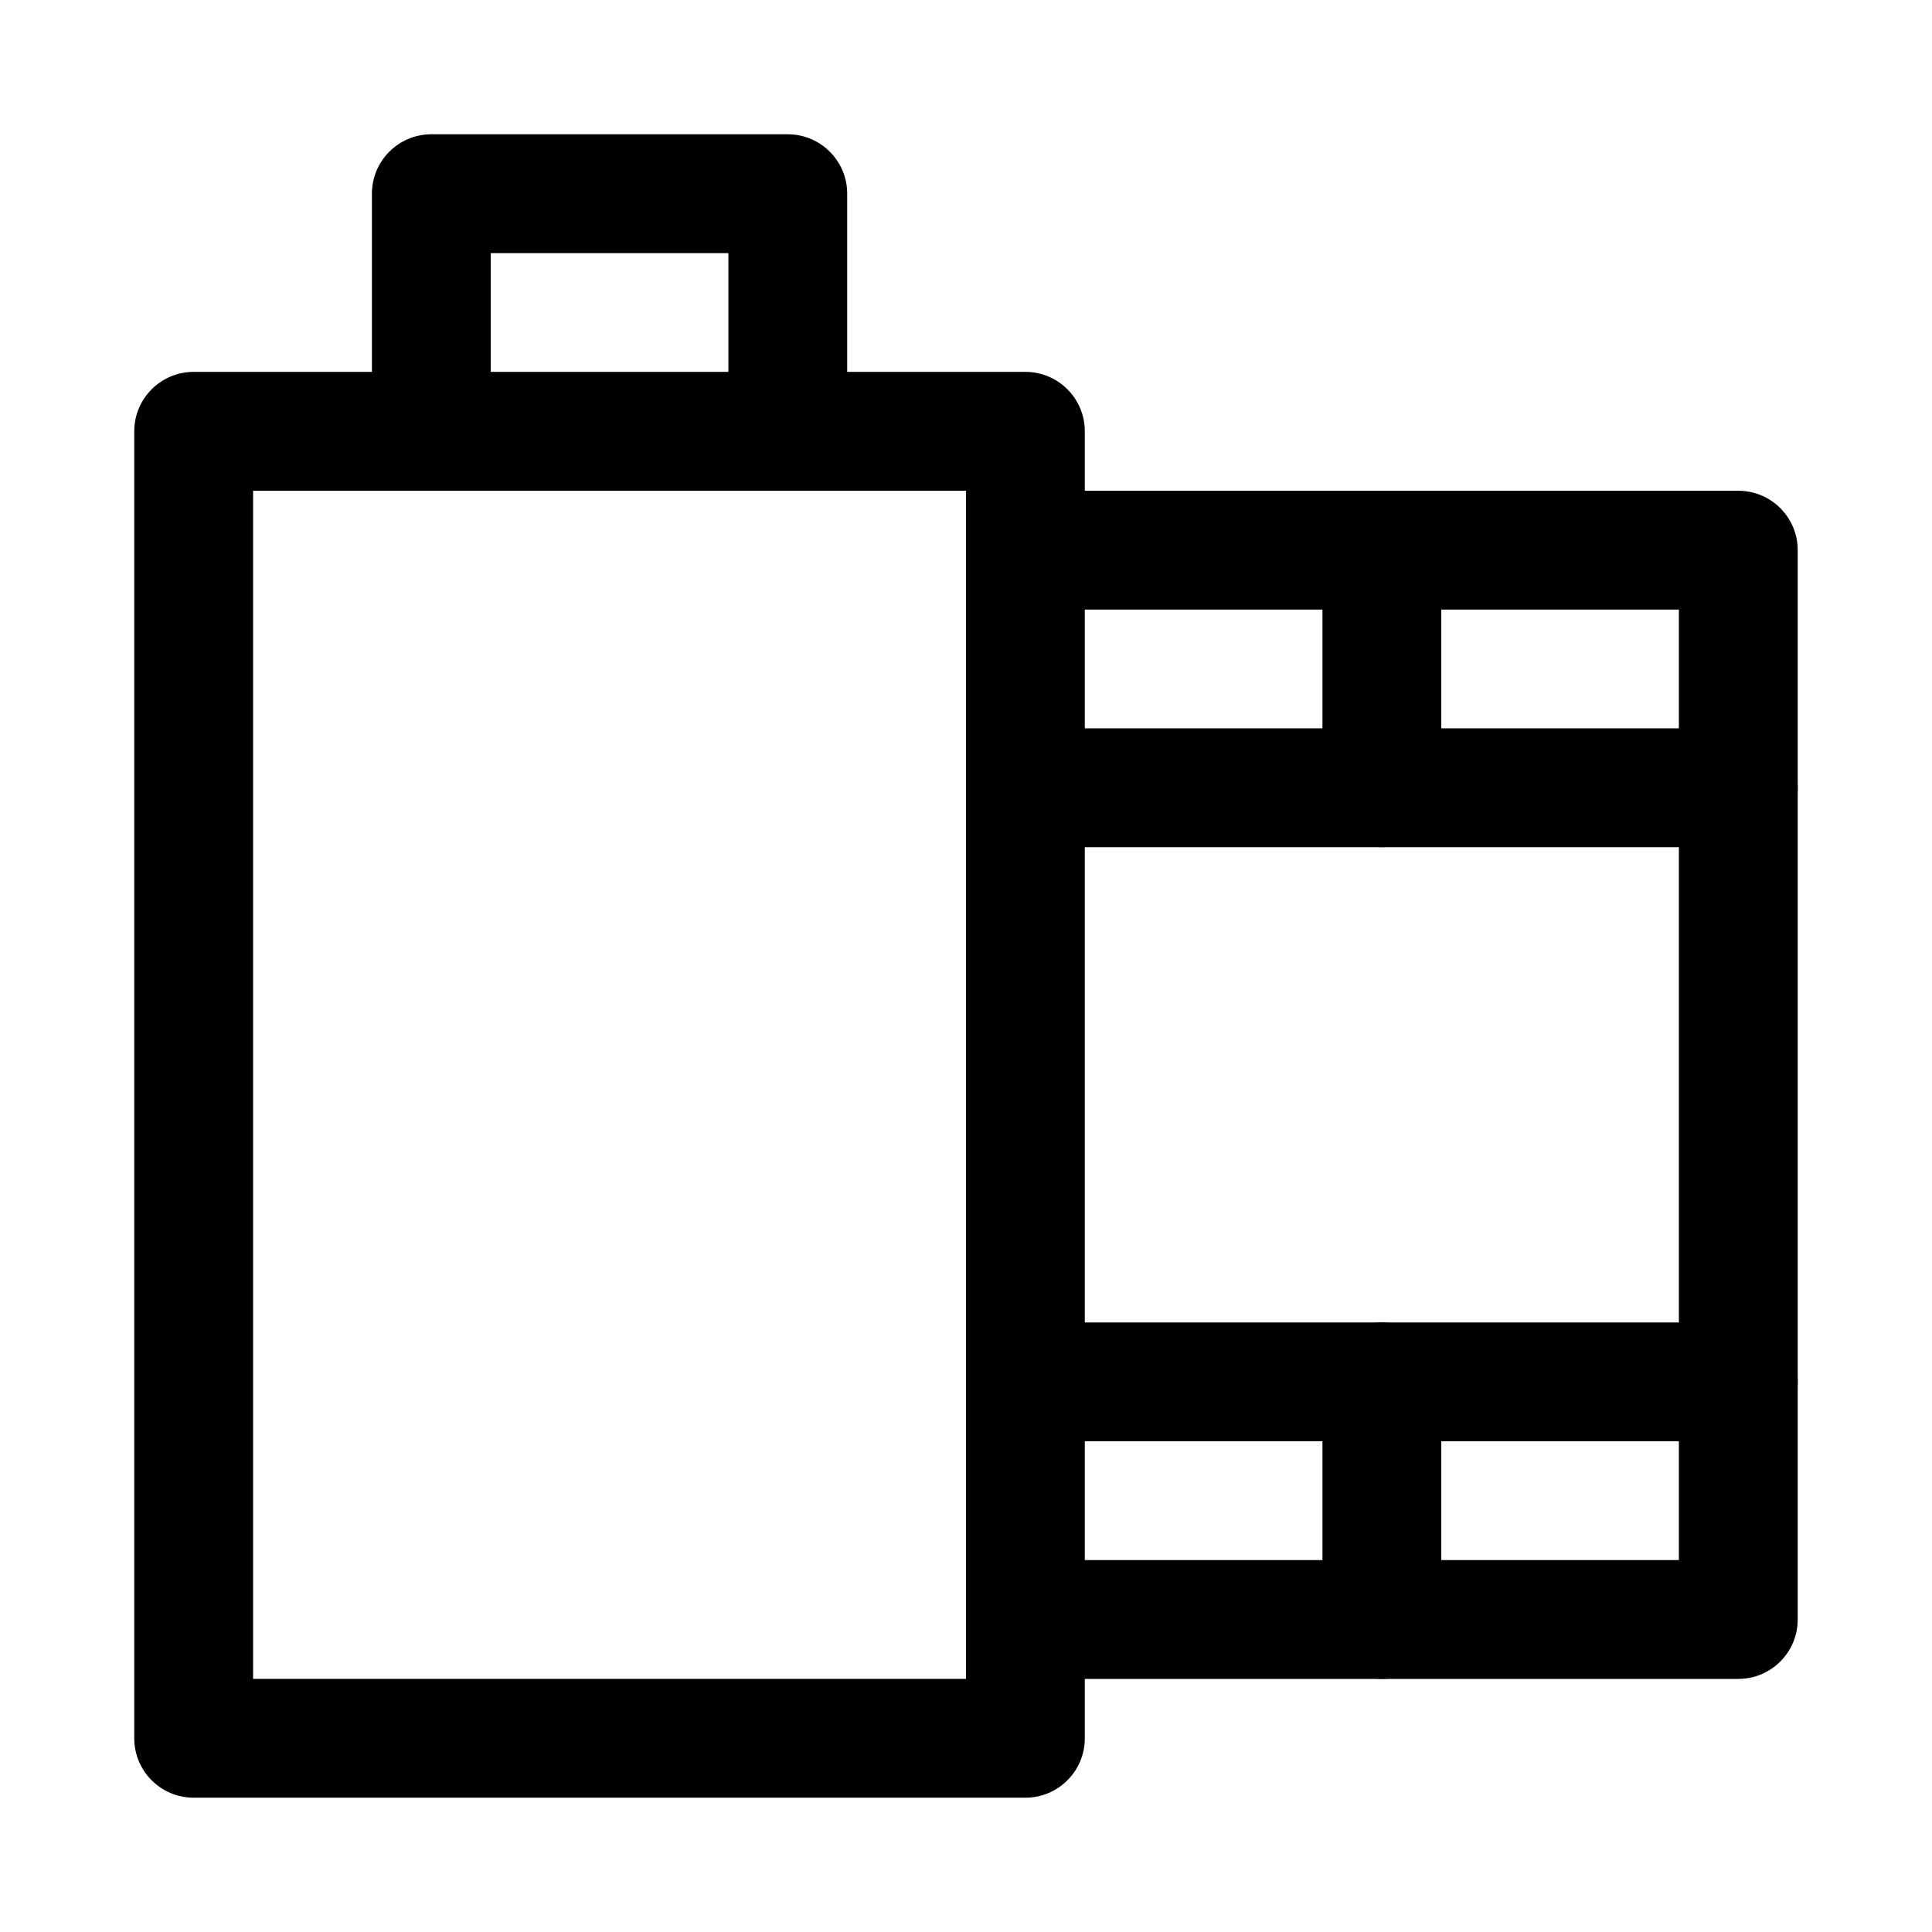
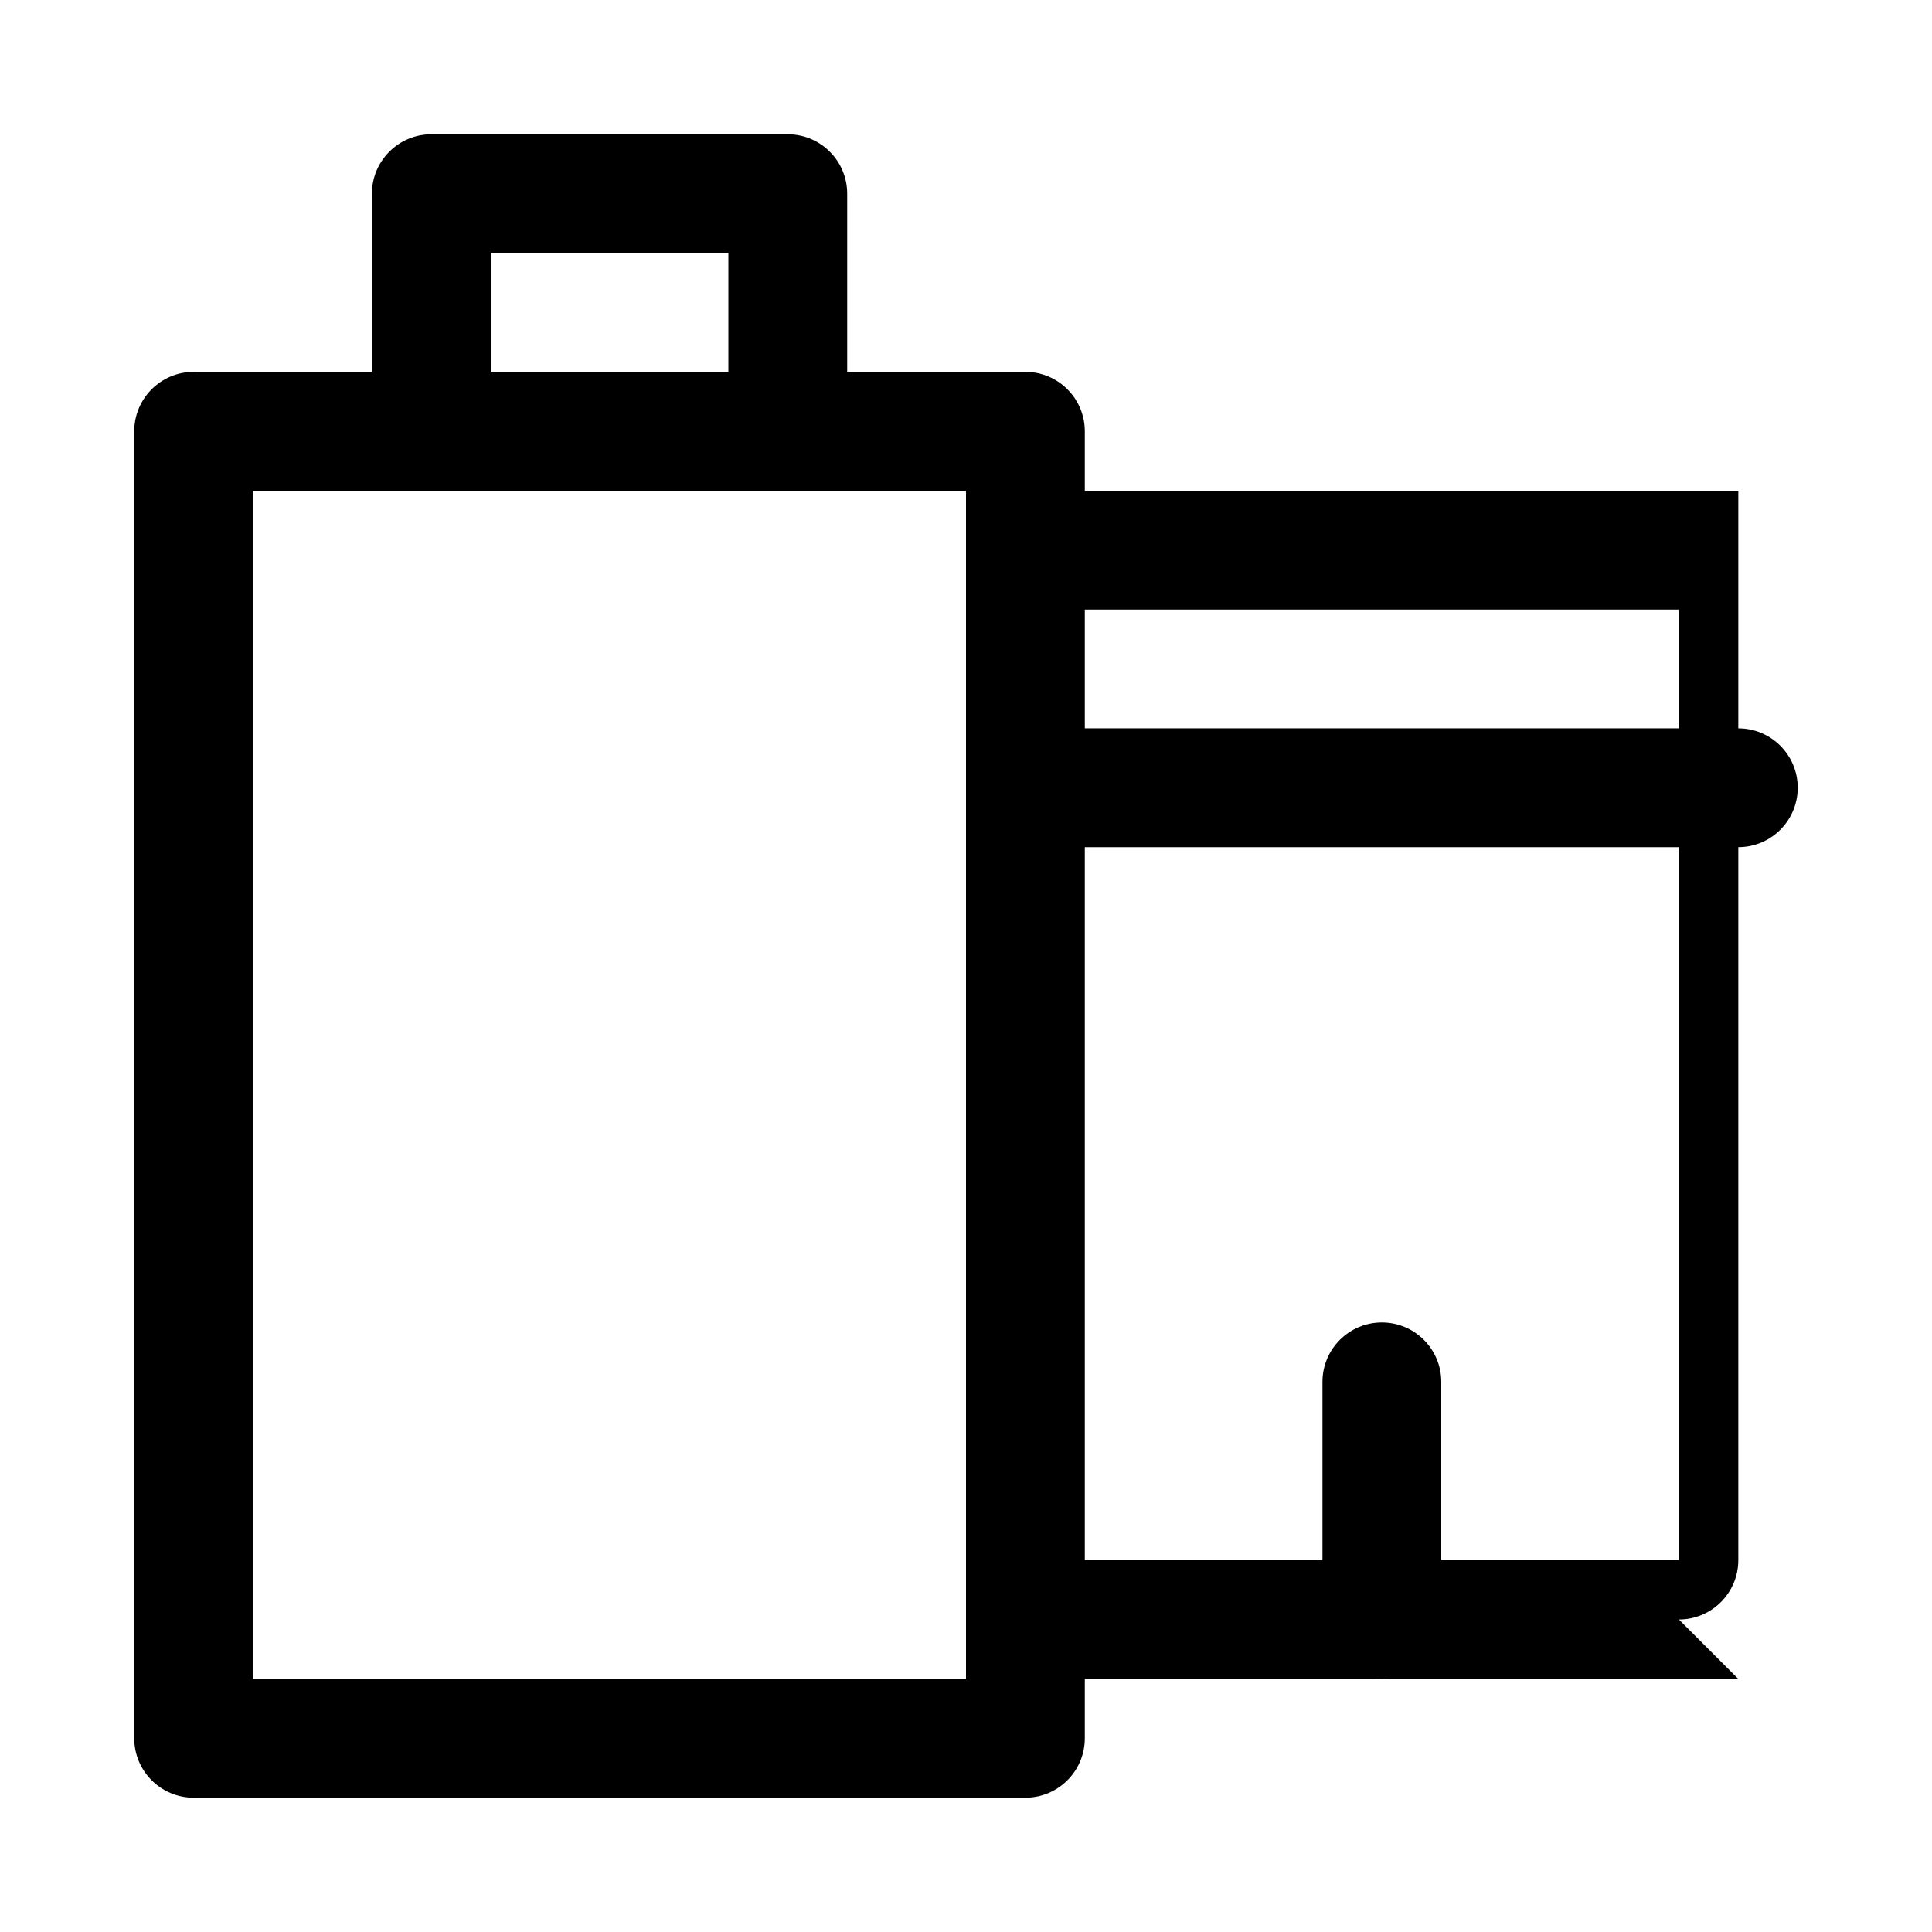
<svg xmlns="http://www.w3.org/2000/svg" fill="#000000" width="800px" height="800px" version="1.1" viewBox="144 144 512 512">
  <g>
    <path d="m415.74 620.41h-220.42c-8.688 0-15.742-7.051-15.742-15.742v-346.37c0-8.691 7.055-15.746 15.742-15.746h220.42c8.691 0 15.746 7.055 15.746 15.742v346.37c0 8.695-7.055 15.746-15.746 15.746zm-204.67-31.488h188.93v-314.88h-188.93z" />
    <path d="m352.77 274.05c-8.691 0-15.742-7.055-15.742-15.746v-47.23h-62.977v47.23c0 8.691-7.055 15.746-15.746 15.746-8.688 0-15.742-7.055-15.742-15.746v-62.977c0-8.688 7.055-15.742 15.742-15.742h94.465c8.691 0 15.746 7.055 15.746 15.742v62.977c0 8.691-7.055 15.746-15.746 15.746z" />
-     <path d="m604.67 588.93h-188.93c-8.691 0-15.742-7.051-15.742-15.742s7.051-15.746 15.742-15.746h173.18v-251.9h-173.18c-8.691 0-15.742-7.055-15.742-15.746 0-8.691 7.051-15.742 15.742-15.742h188.93c8.691 0 15.742 7.051 15.742 15.742v283.39c0 8.691-7.051 15.742-15.742 15.742z" />
+     <path d="m604.67 588.93h-188.93c-8.691 0-15.742-7.051-15.742-15.742s7.051-15.746 15.742-15.746h173.18v-251.9h-173.18c-8.691 0-15.742-7.055-15.742-15.746 0-8.691 7.051-15.742 15.742-15.742h188.93v283.39c0 8.691-7.051 15.742-15.742 15.742z" />
    <path d="m604.67 368.51h-188.93c-8.691 0-15.742-7.055-15.742-15.746s7.051-15.742 15.742-15.742h188.93c8.691 0 15.742 7.051 15.742 15.742s-7.051 15.746-15.742 15.746z" />
-     <path d="m604.67 525.95h-188.93c-8.691 0-15.742-7.051-15.742-15.742 0-8.691 7.051-15.746 15.742-15.746h188.93c8.691 0 15.742 7.055 15.742 15.742 0 8.695-7.051 15.746-15.742 15.746z" />
-     <path d="m510.21 368.51c-8.691 0-15.746-7.055-15.746-15.746v-62.977c0-8.691 7.055-15.742 15.746-15.742 8.691 0 15.742 7.051 15.742 15.742v62.977c0 8.691-7.051 15.746-15.742 15.746z" />
    <path d="m510.21 588.93c-8.691 0-15.742-7.055-15.742-15.742v-62.977c0-8.691 7.055-15.742 15.742-15.742 8.691 0 15.742 7.055 15.742 15.742v62.977c0 8.691-7.051 15.742-15.742 15.742z" />
  </g>
</svg>